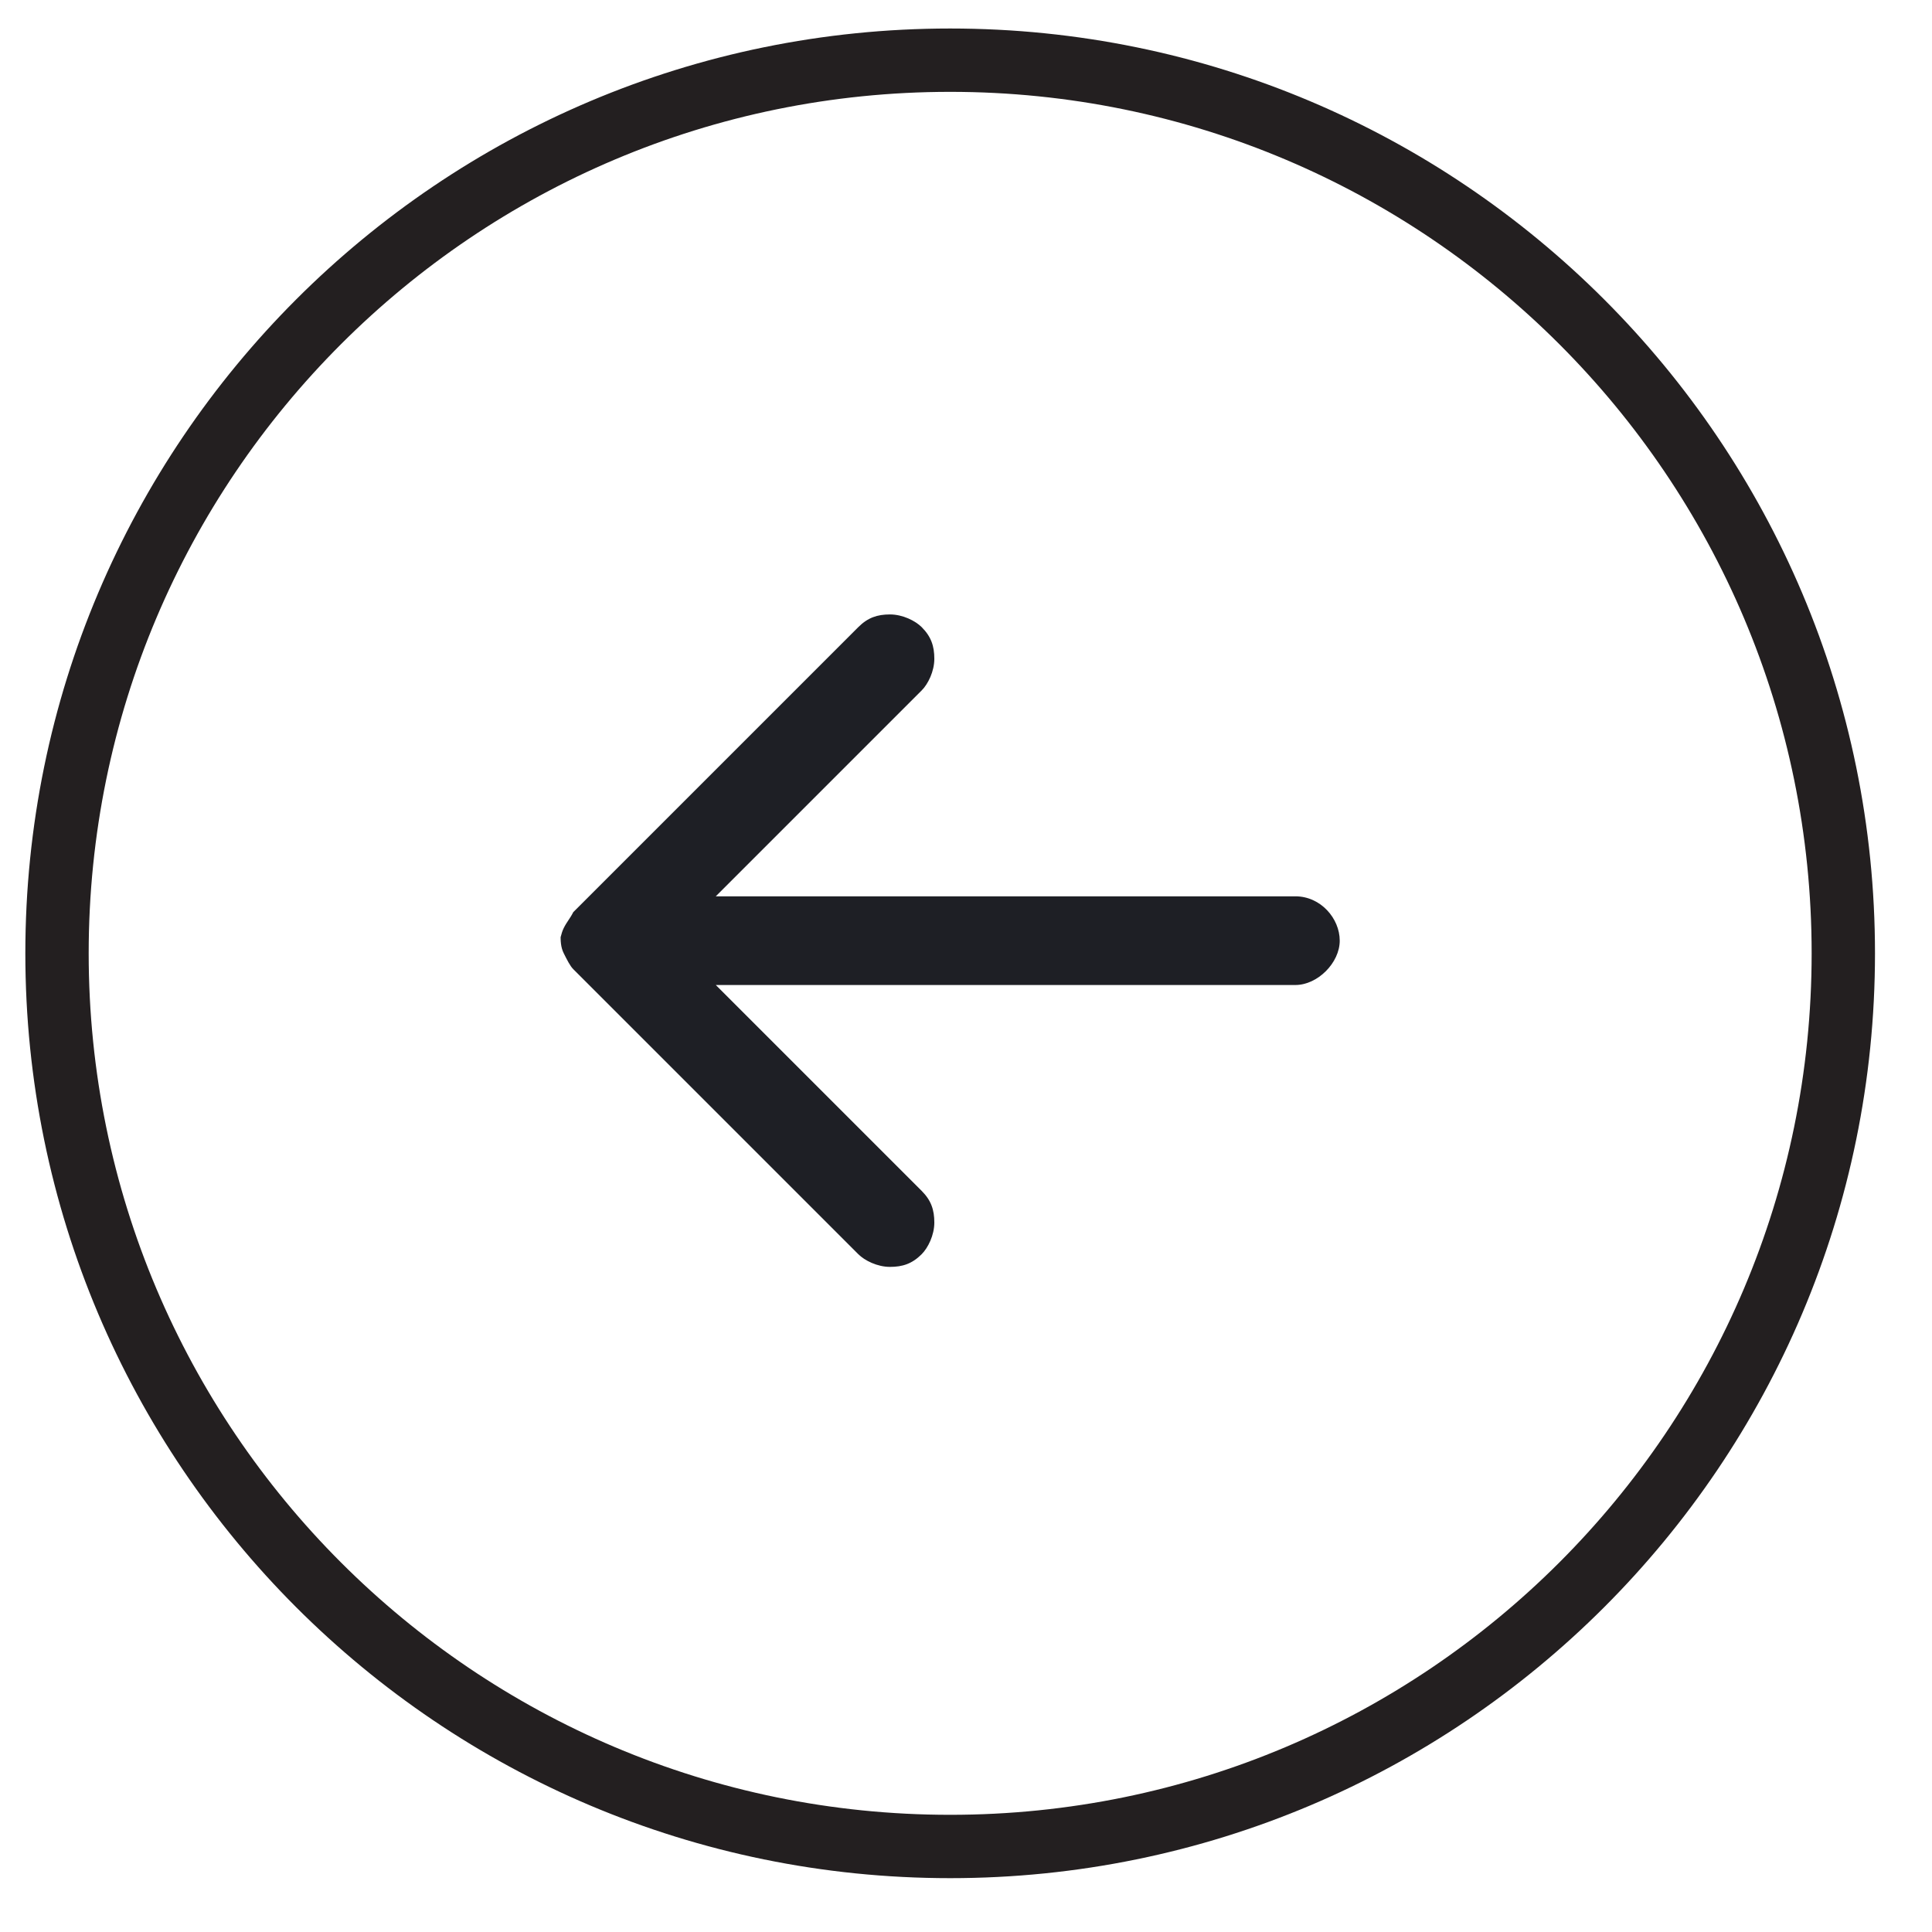
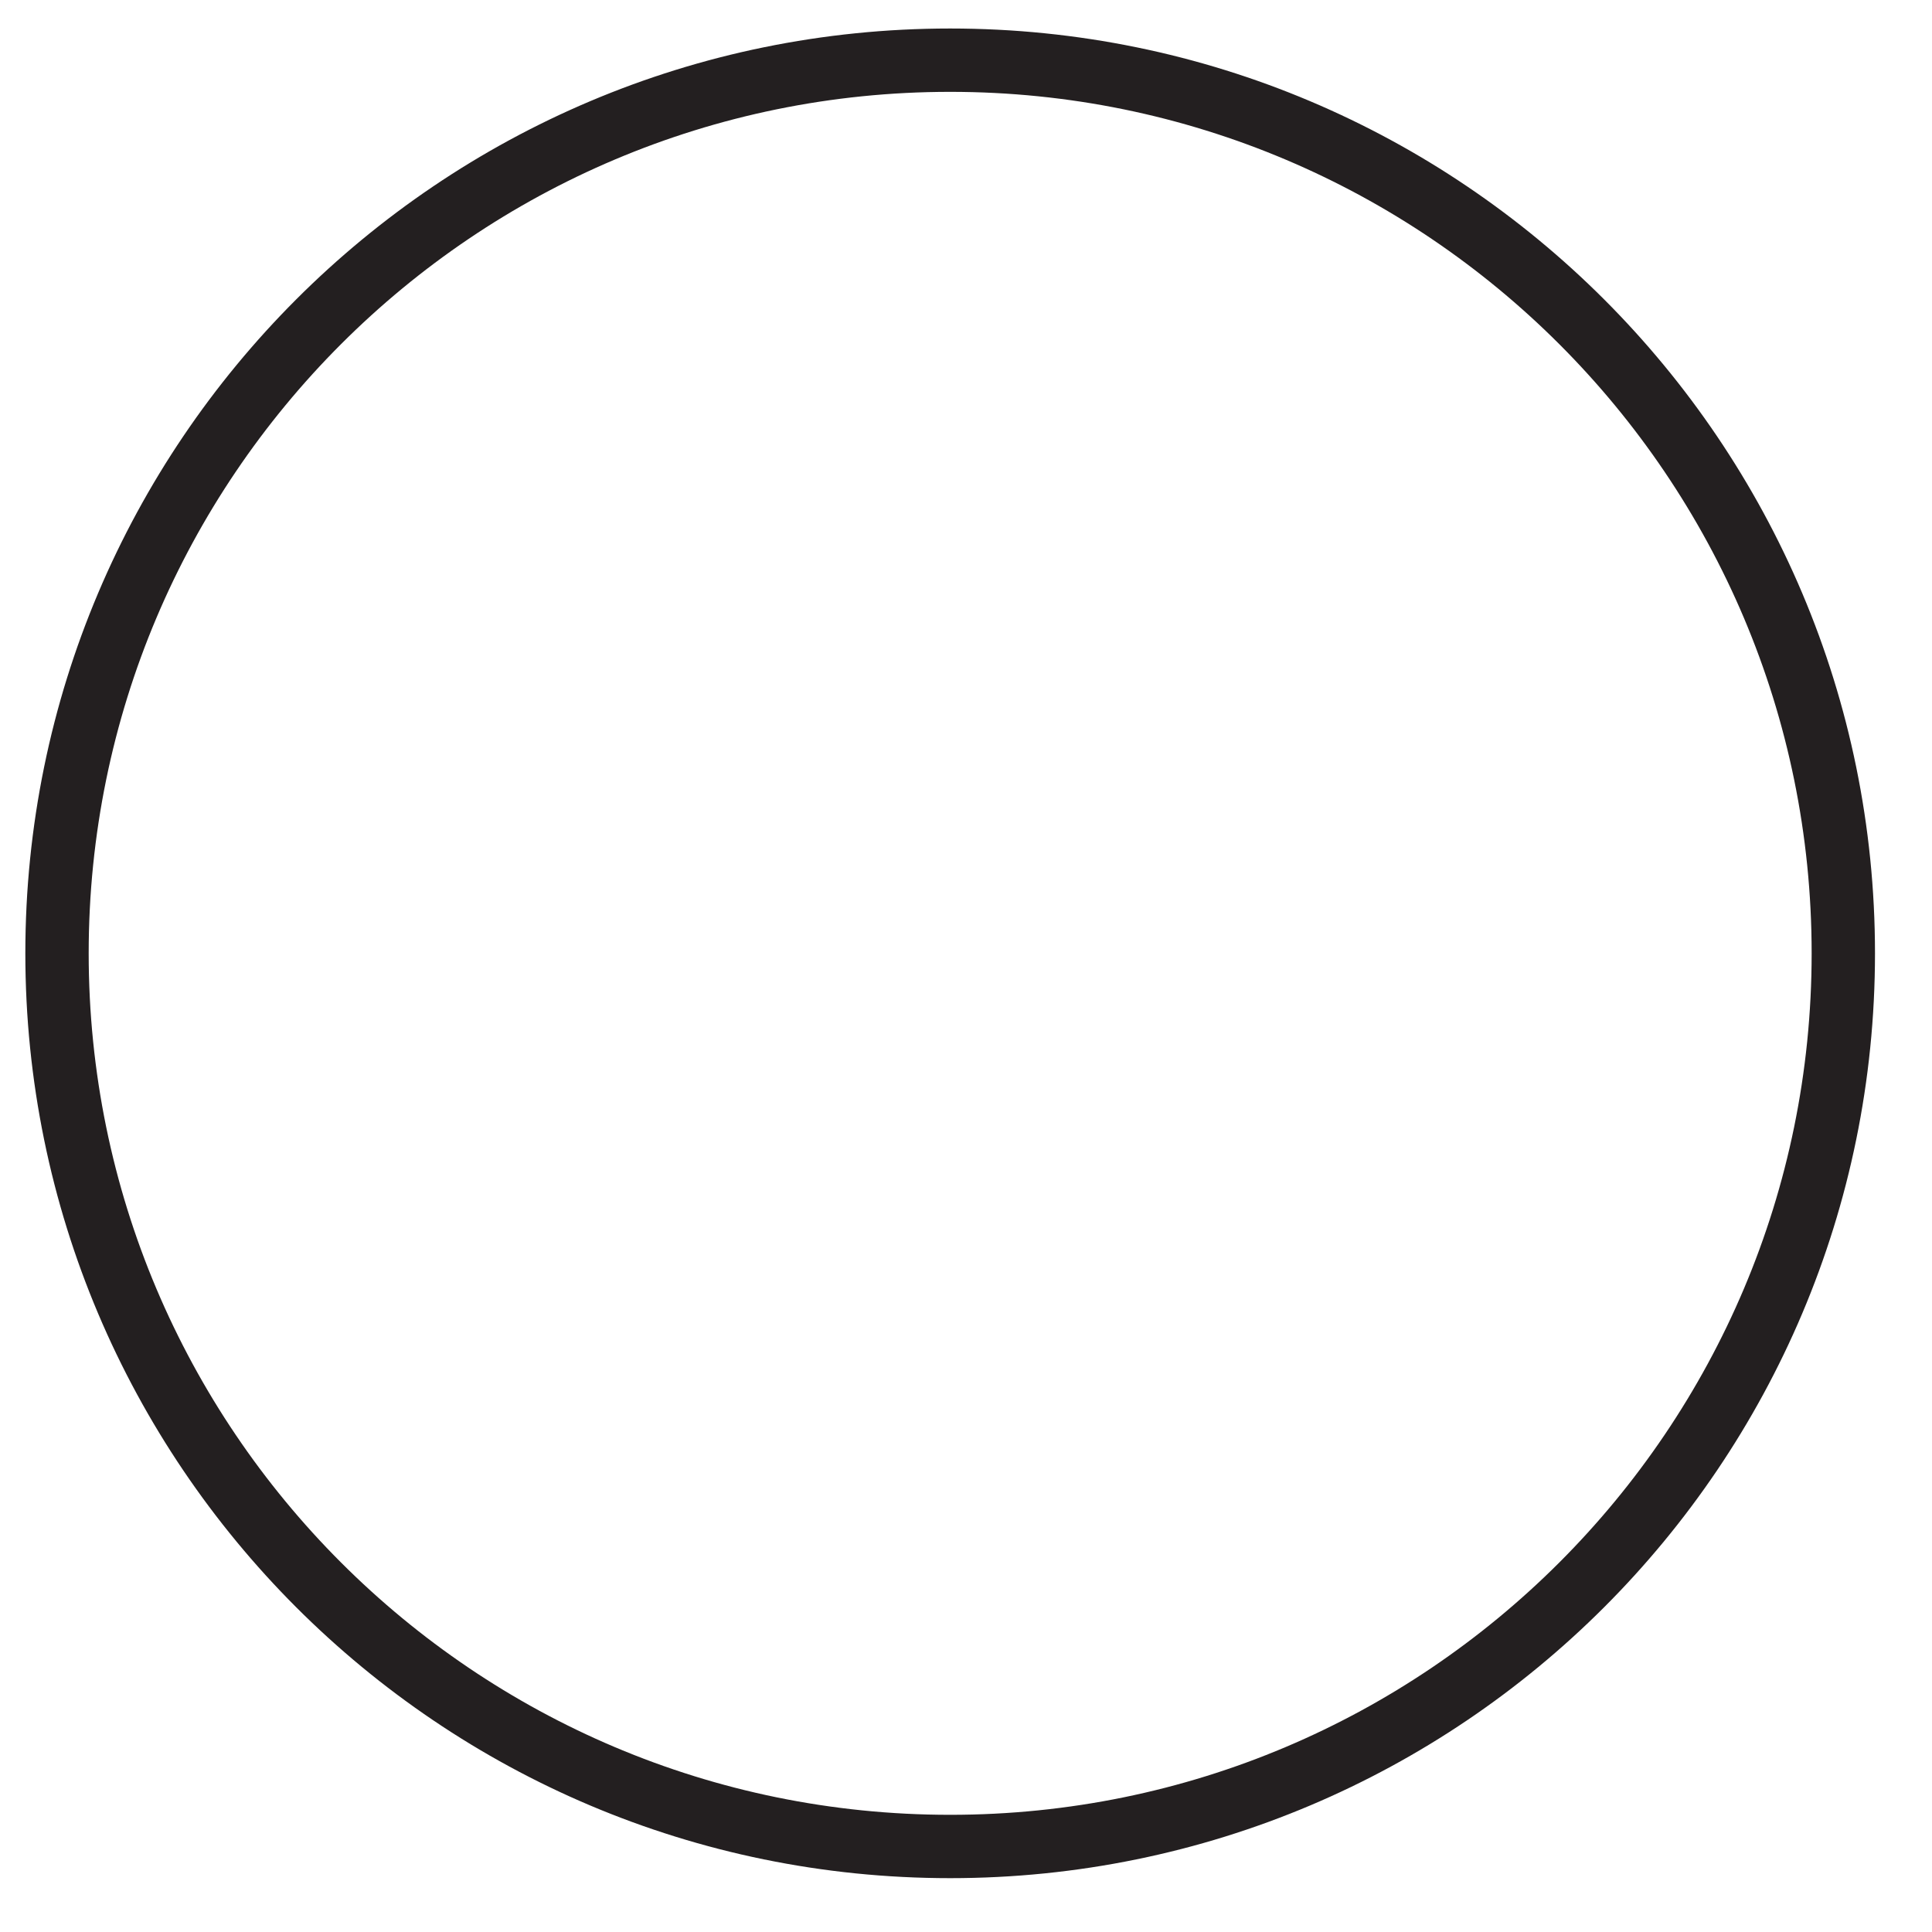
<svg xmlns="http://www.w3.org/2000/svg" width="61" height="61" viewBox="0 0 61 61" fill="none">
  <path d="M30 58.3C14.426 58.3 1.8 45.674 1.8 30.1C1.8 14.526 14.426 1.9 30 1.9C45.574 1.9 58.2 14.526 58.2 30.1C58.2 45.674 45.574 58.3 30 58.3Z" stroke="#231F20" stroke-width="2" stroke-miterlimit="10" />
-   <path d="M17.8 29.3C17.9 29.1 18 29 18.1 28.8L27.1 19.8C27.4 19.5 27.7 19.4 28.1 19.4C28.5 19.4 28.9 19.6 29.1 19.8C29.4 20.1 29.5 20.4 29.5 20.8C29.5 21.2 29.3 21.6 29.1 21.8L22.6 28.3H40.9C41.7 28.3 42.3 29 42.3 29.7C42.3 30.4 41.6 31.1 40.9 31.1H22.6L29.1 37.6C29.4 37.9 29.5 38.2 29.5 38.6C29.5 39 29.3 39.4 29.1 39.6C28.8 39.9 28.5 40 28.1 40C27.7 40 27.3 39.8 27.1 39.6L18.1 30.6C18 30.5 17.9 30.3 17.8 30.1C17.7 29.9 17.7 29.7 17.7 29.5C17.7 29.7 17.7 29.5 17.8 29.3Z" fill="#1E1F25" />
</svg>